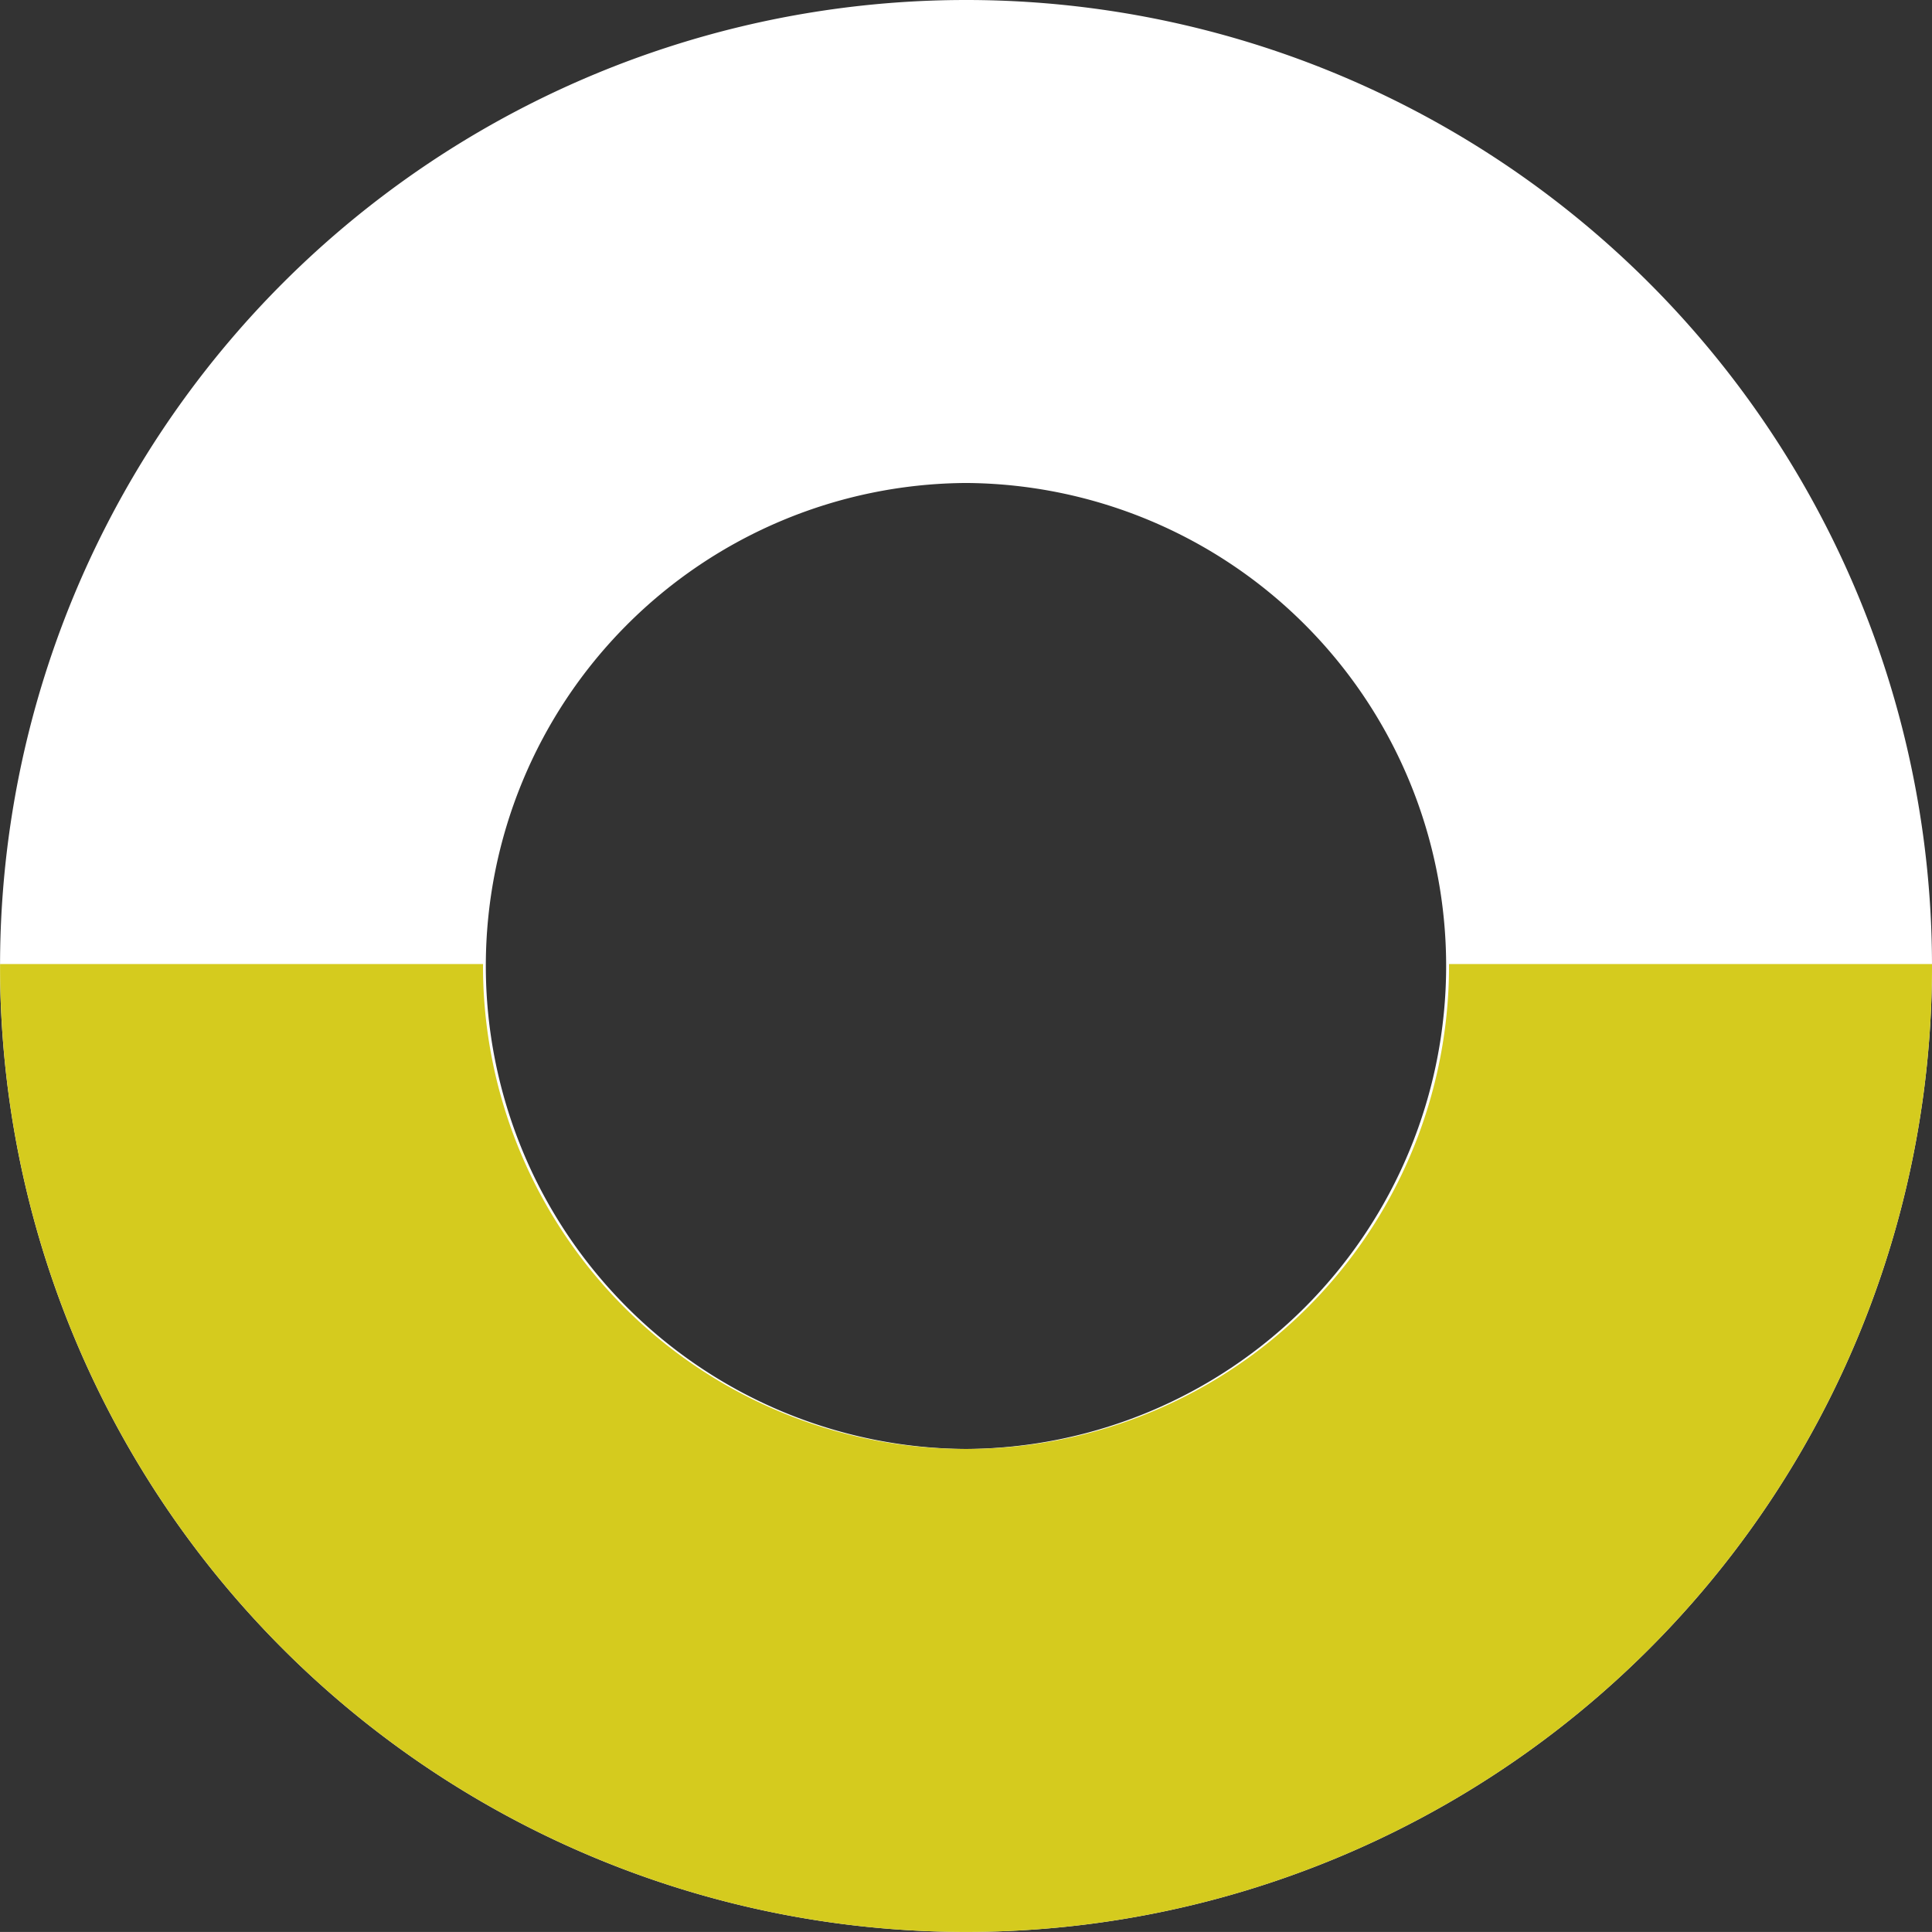
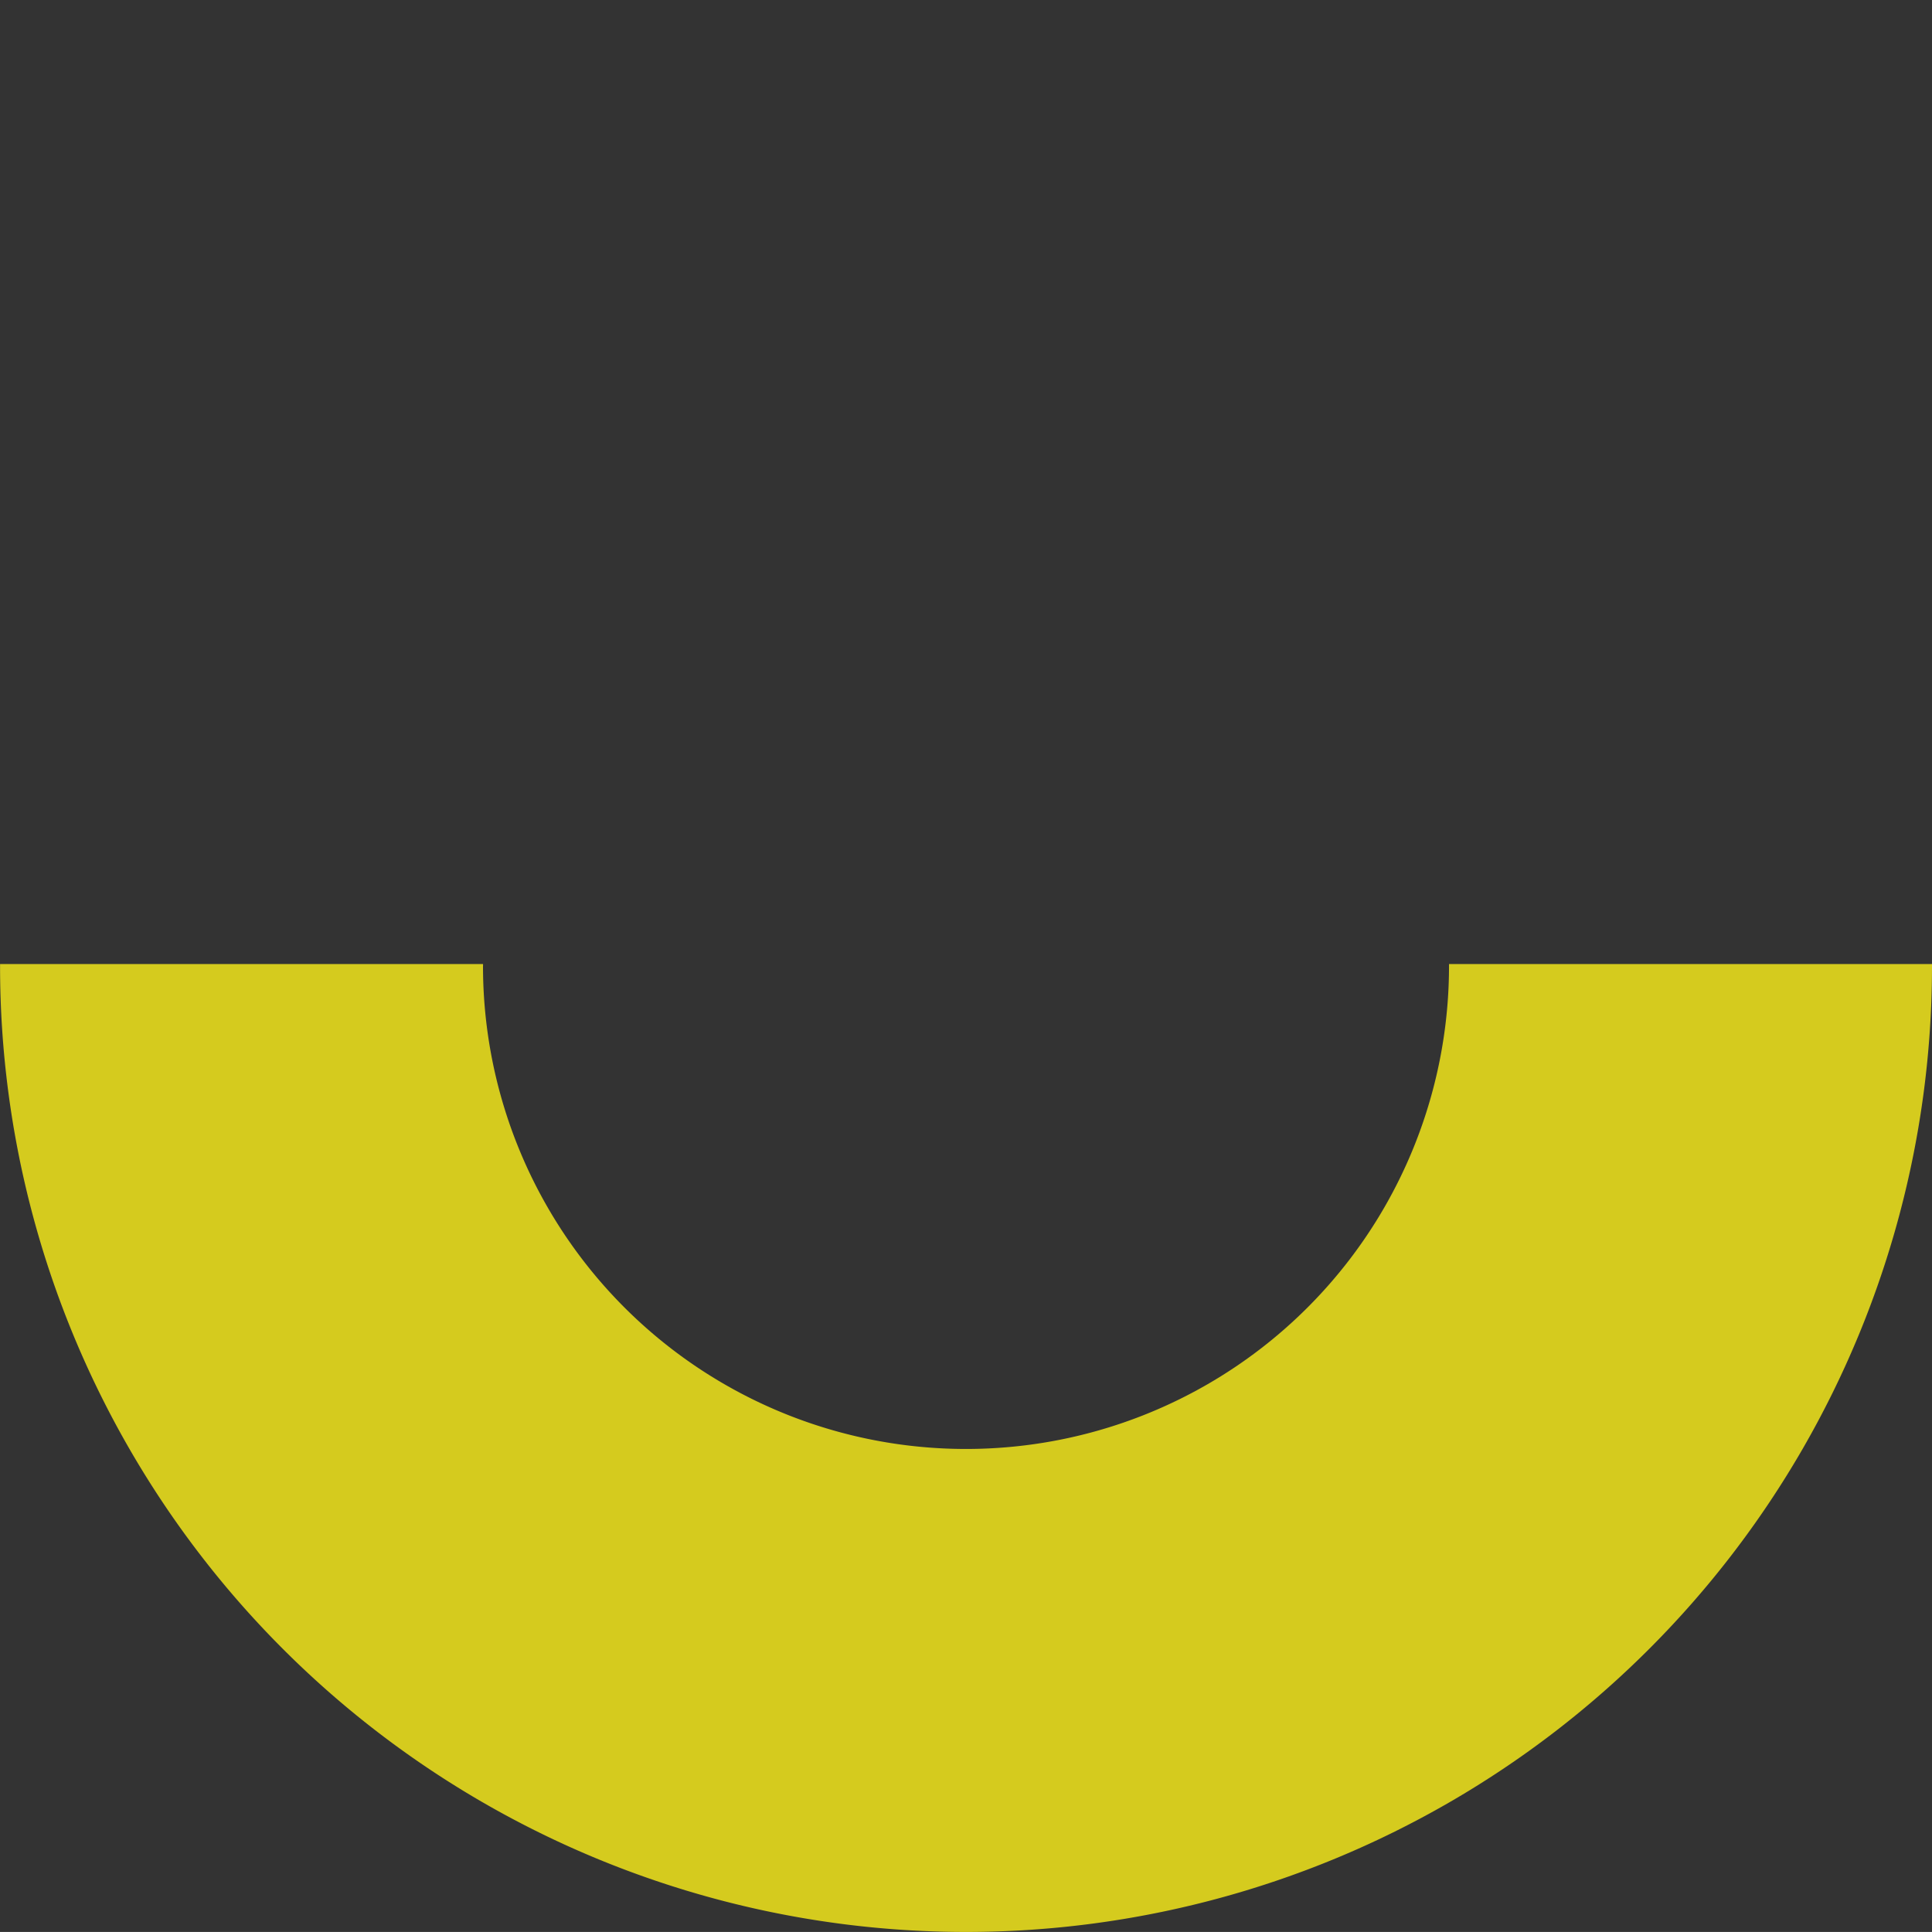
<svg xmlns="http://www.w3.org/2000/svg" width="114.684" height="114.681" viewBox="0 0 114.684 114.681">
  <rect x="0" y="0" width="114.684" height="114.681" fill="#333333" stroke="none" />
  <defs>
    <clipPath id="clip-path">
      <rect id="Rectangle_672" data-name="Rectangle 672" width="114.681" height="114.684" fill="none" />
    </clipPath>
  </defs>
  <g id="Group_1371" data-name="Group 1371" transform="translate(114.684) rotate(90)">
    <g id="Group_1333" data-name="Group 1333" clip-path="url(#clip-path)">
-       <path id="Path_586" data-name="Path 586" d="M57.34,0h0a57.34,57.34,0,0,1,57.34,57.34v0A57.34,57.34,0,0,1,0,57.343v0A57.341,57.341,0,0,1,57.34,0M28.67,57.343a28.672,28.672,0,0,0,57.343,0v0a28.672,28.672,0,0,0-57.343,0Z" transform="translate(0 0)" fill="#fff" />
-       <path id="Path_587" data-name="Path 587" d="M.115,86.013h0a28.67,28.67,0,0,0,28.67-28.67v0A28.67,28.67,0,0,0,.115,28.67l-.115,0V0L.115,0a57.34,57.34,0,0,1,57.34,57.34v0a57.34,57.34,0,0,1-57.34,57.34l-.115,0V86.011l.115,0" transform="translate(57.226 0)" fill="#d5cb1e" />
+       <path id="Path_587" data-name="Path 587" d="M.115,86.013h0a28.67,28.67,0,0,0,28.67-28.67A28.67,28.67,0,0,0,.115,28.67l-.115,0V0L.115,0a57.34,57.34,0,0,1,57.34,57.34v0a57.34,57.34,0,0,1-57.34,57.34l-.115,0V86.011l.115,0" transform="translate(57.226 0)" fill="#d5cb1e" />
    </g>
  </g>
</svg>